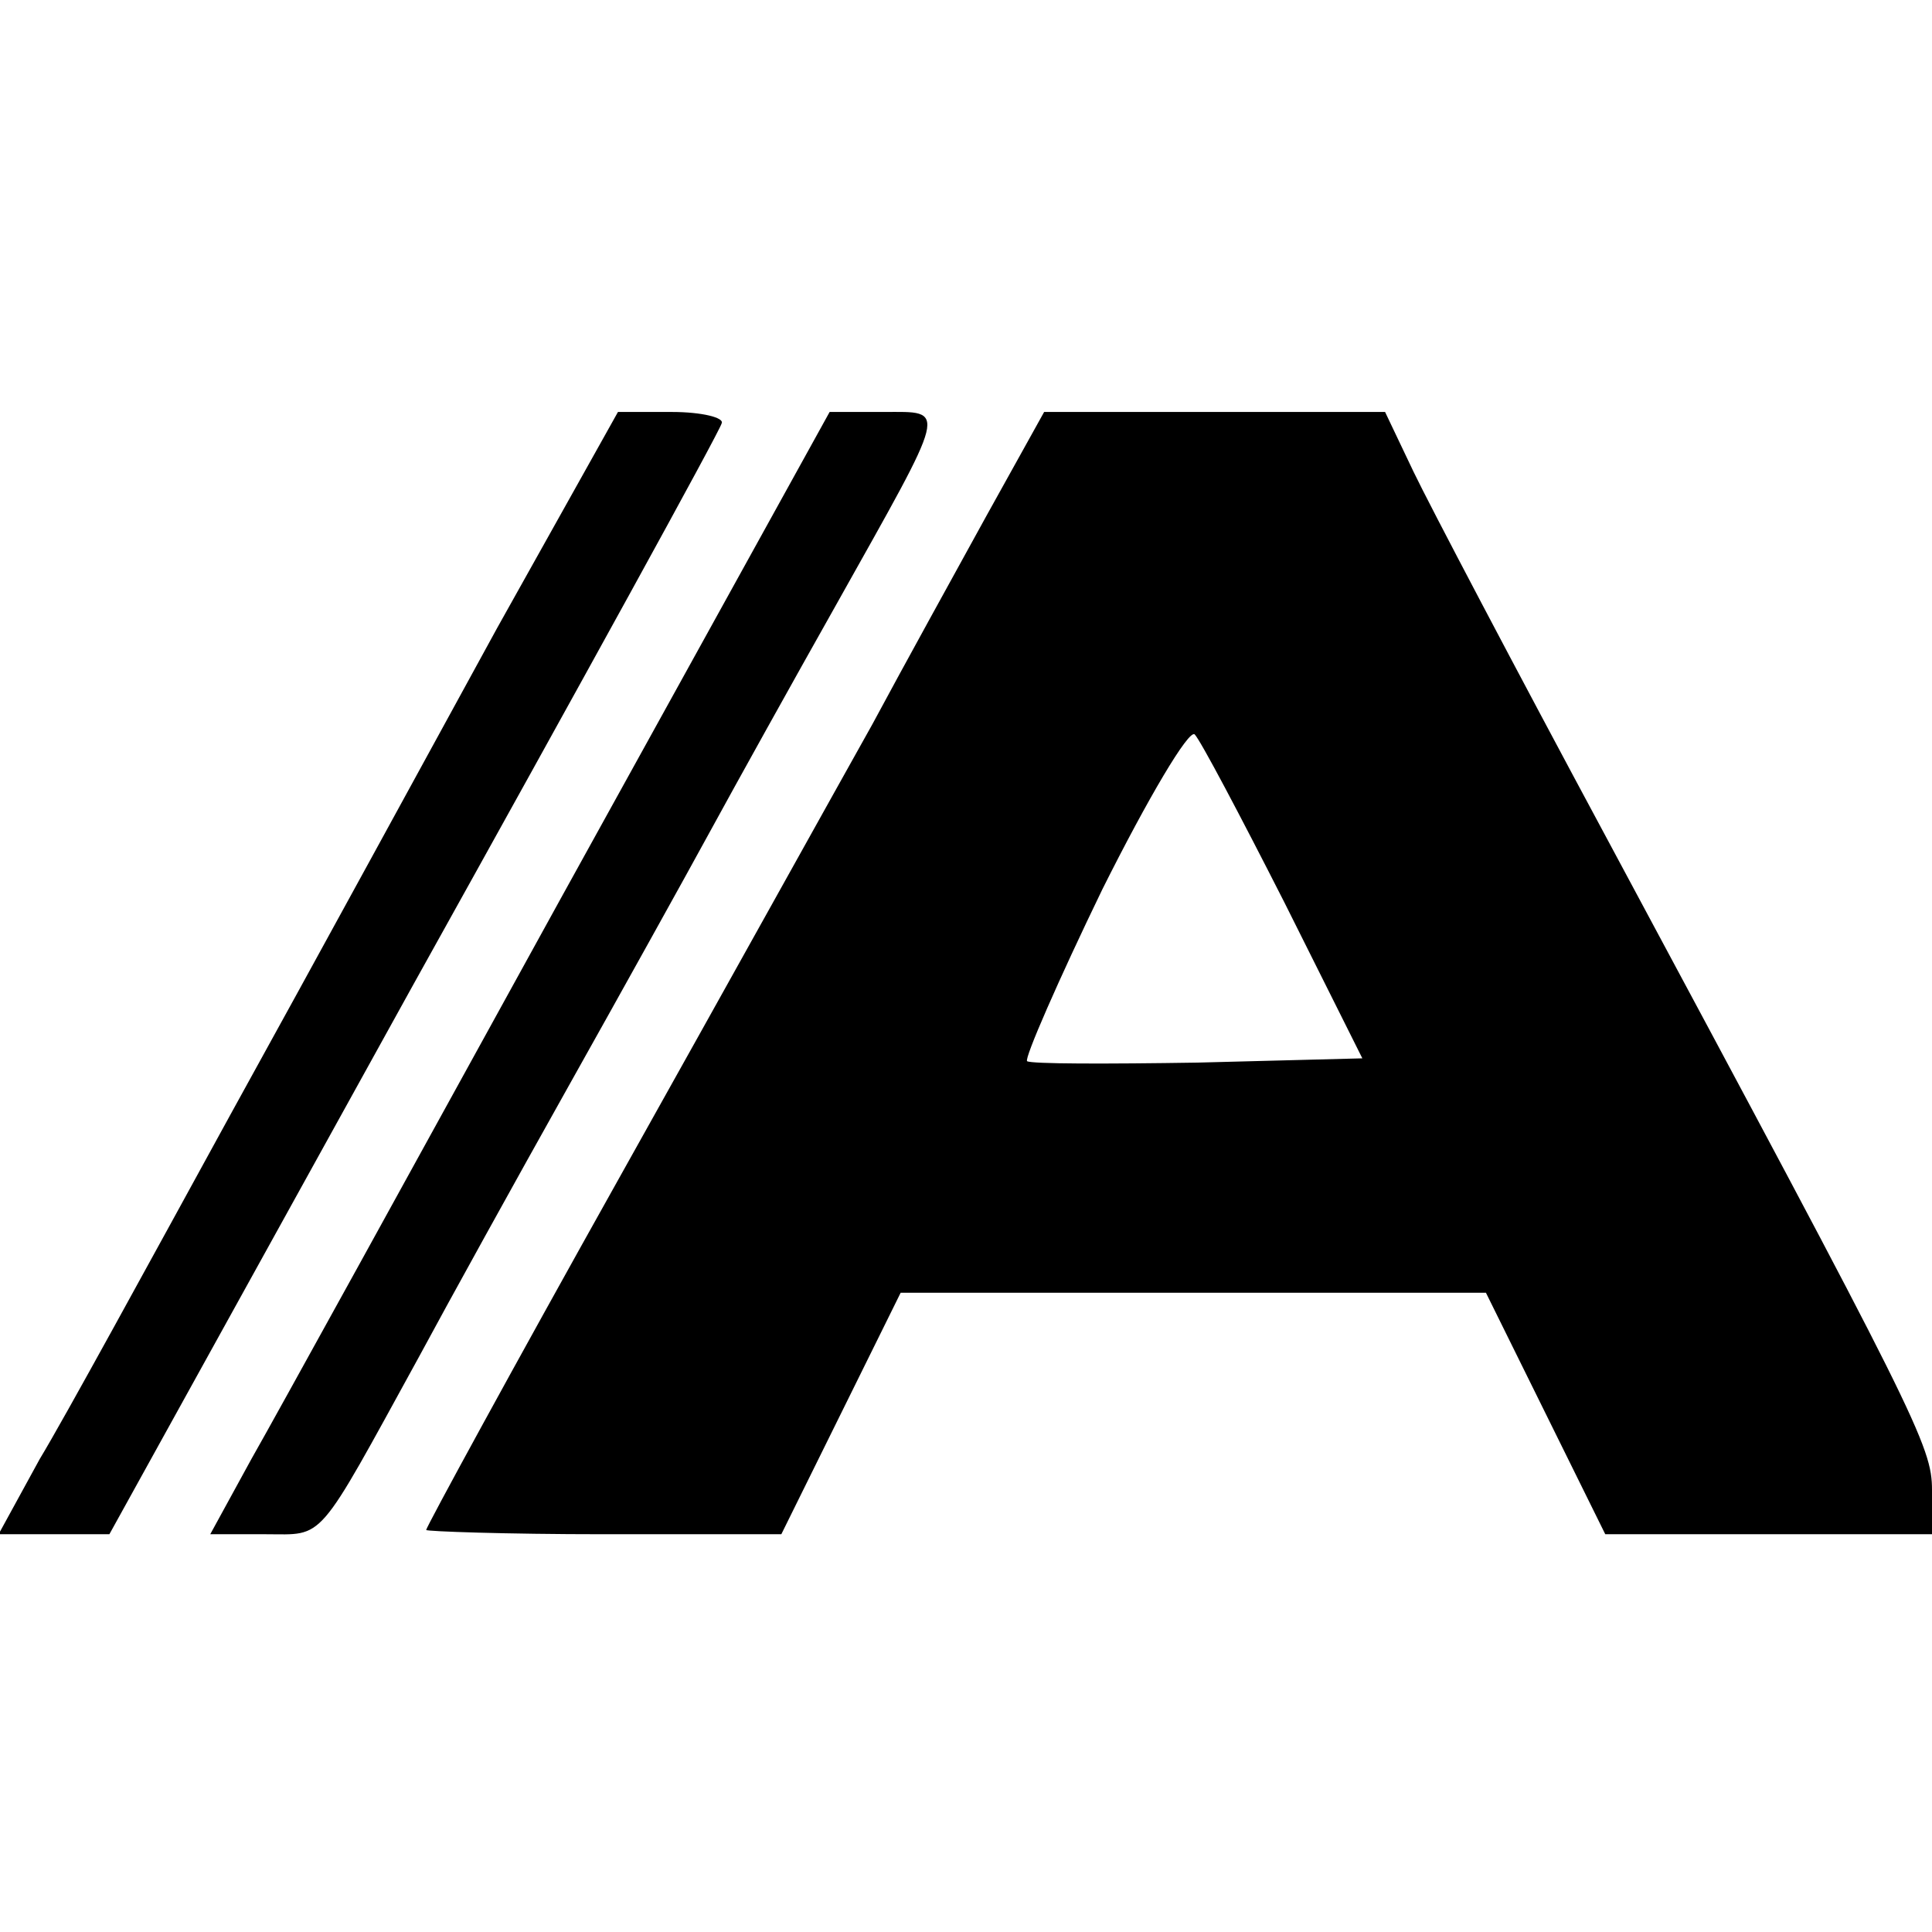
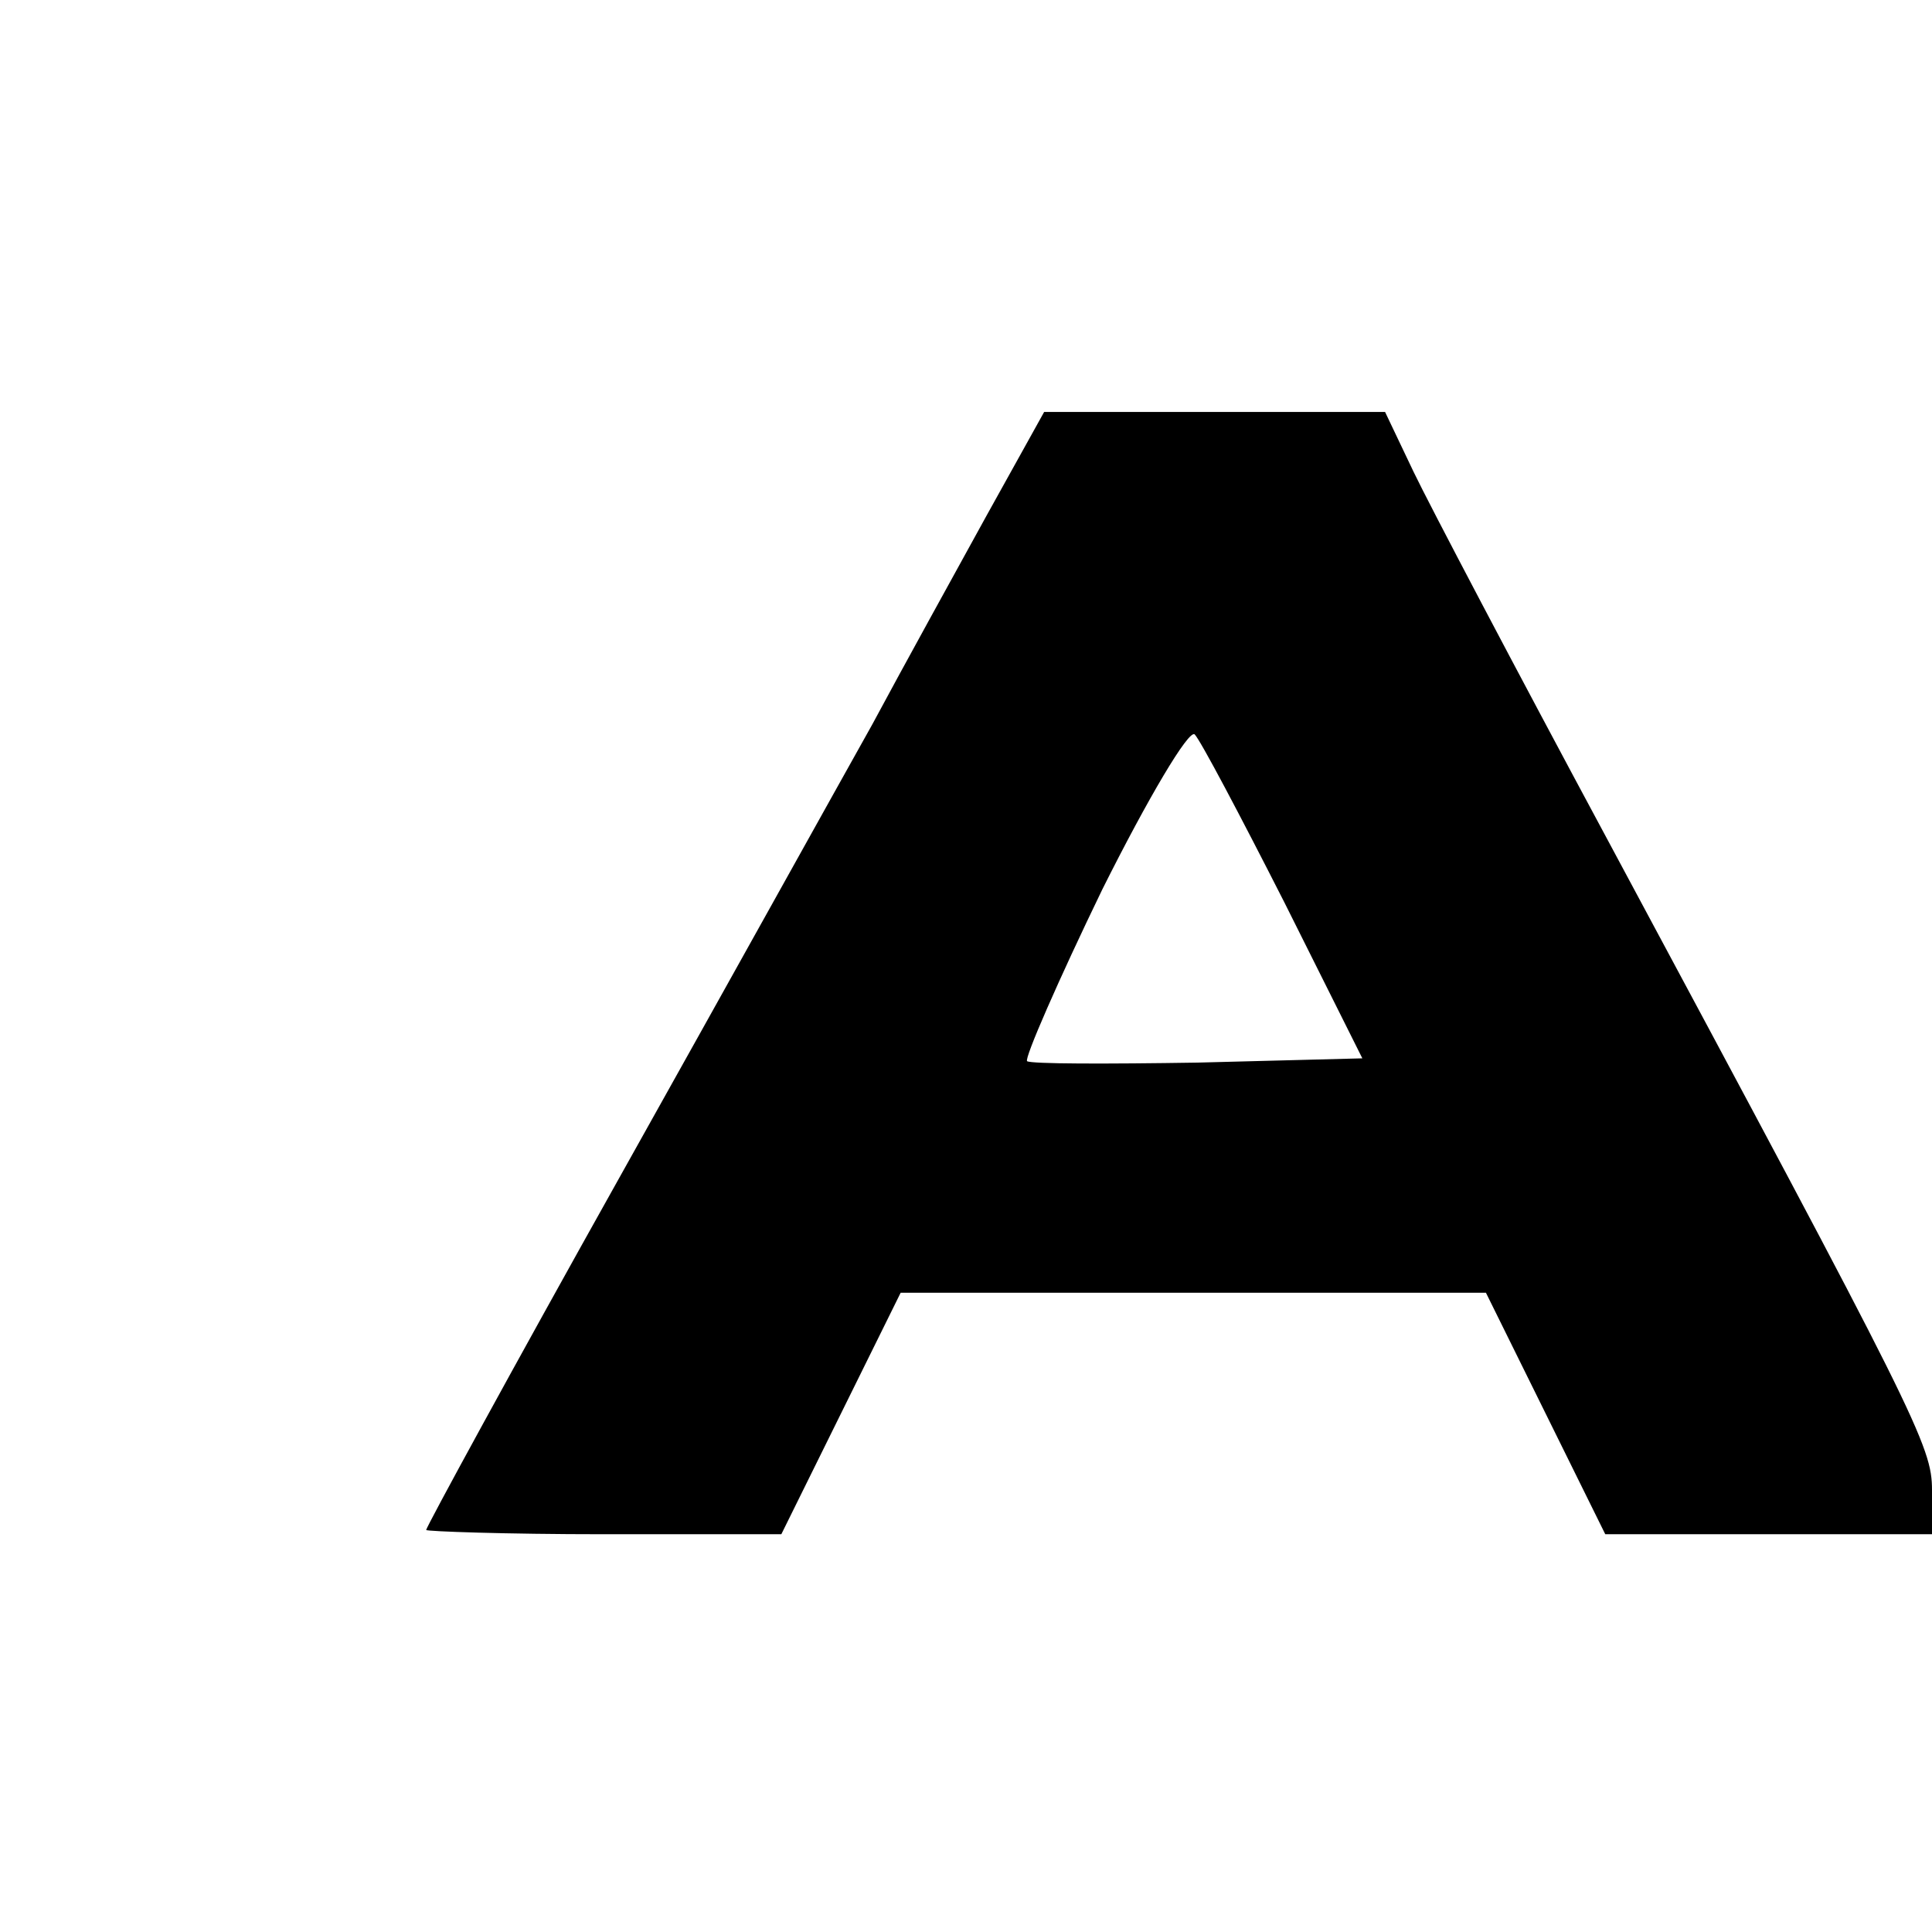
<svg xmlns="http://www.w3.org/2000/svg" version="1.0" width="136pt" height="136pt" viewBox="0 0 136 136" preserveAspectRatio="xMidYMid meet">
  <g transform="translate(0,136) scale(0.1,-0.1)" fill="#000000" stroke="none">
-     <path d="M350 918 c-46 -84 -130 -238 -188 -343 -57 -104 -117 -214 -134 -242 l-29 -53 39 0 39 0 214 387 c118 212 216 390 217 395 2 4 -14 8 -35 8 l-38 0 -85 -152z" />
-     <path d="M395 728 c-104 -189 -202 -367 -218 -395 l-29 -53 39 0 c42 0 35 -8 108 125 21 39 68 124 105 190 37 66 82 147 100 180 18 33 58 105 89 160 79 141 78 135 33 135 l-38 0 -189 -342z" />
    <path d="M695 998 c-22 -40 -59 -107 -81 -148 -23 -41 -103 -185 -178 -319 -75 -134 -136 -246 -136 -248 0 -1 56 -3 125 -3 l125 0 42 85 42 85 206 0 206 0 42 -85 42 -85 115 0 115 0 0 31 c0 31 -10 51 -229 459 -64 119 -125 235 -136 258 l-20 42 -120 0 -120 0 -40 -72z m209 -273 l55 -110 -116 -3 c-64 -1 -117 -1 -120 1 -2 2 22 57 53 121 32 64 61 113 65 109 4 -4 32 -57 63 -118z" />
  </g>
</svg>